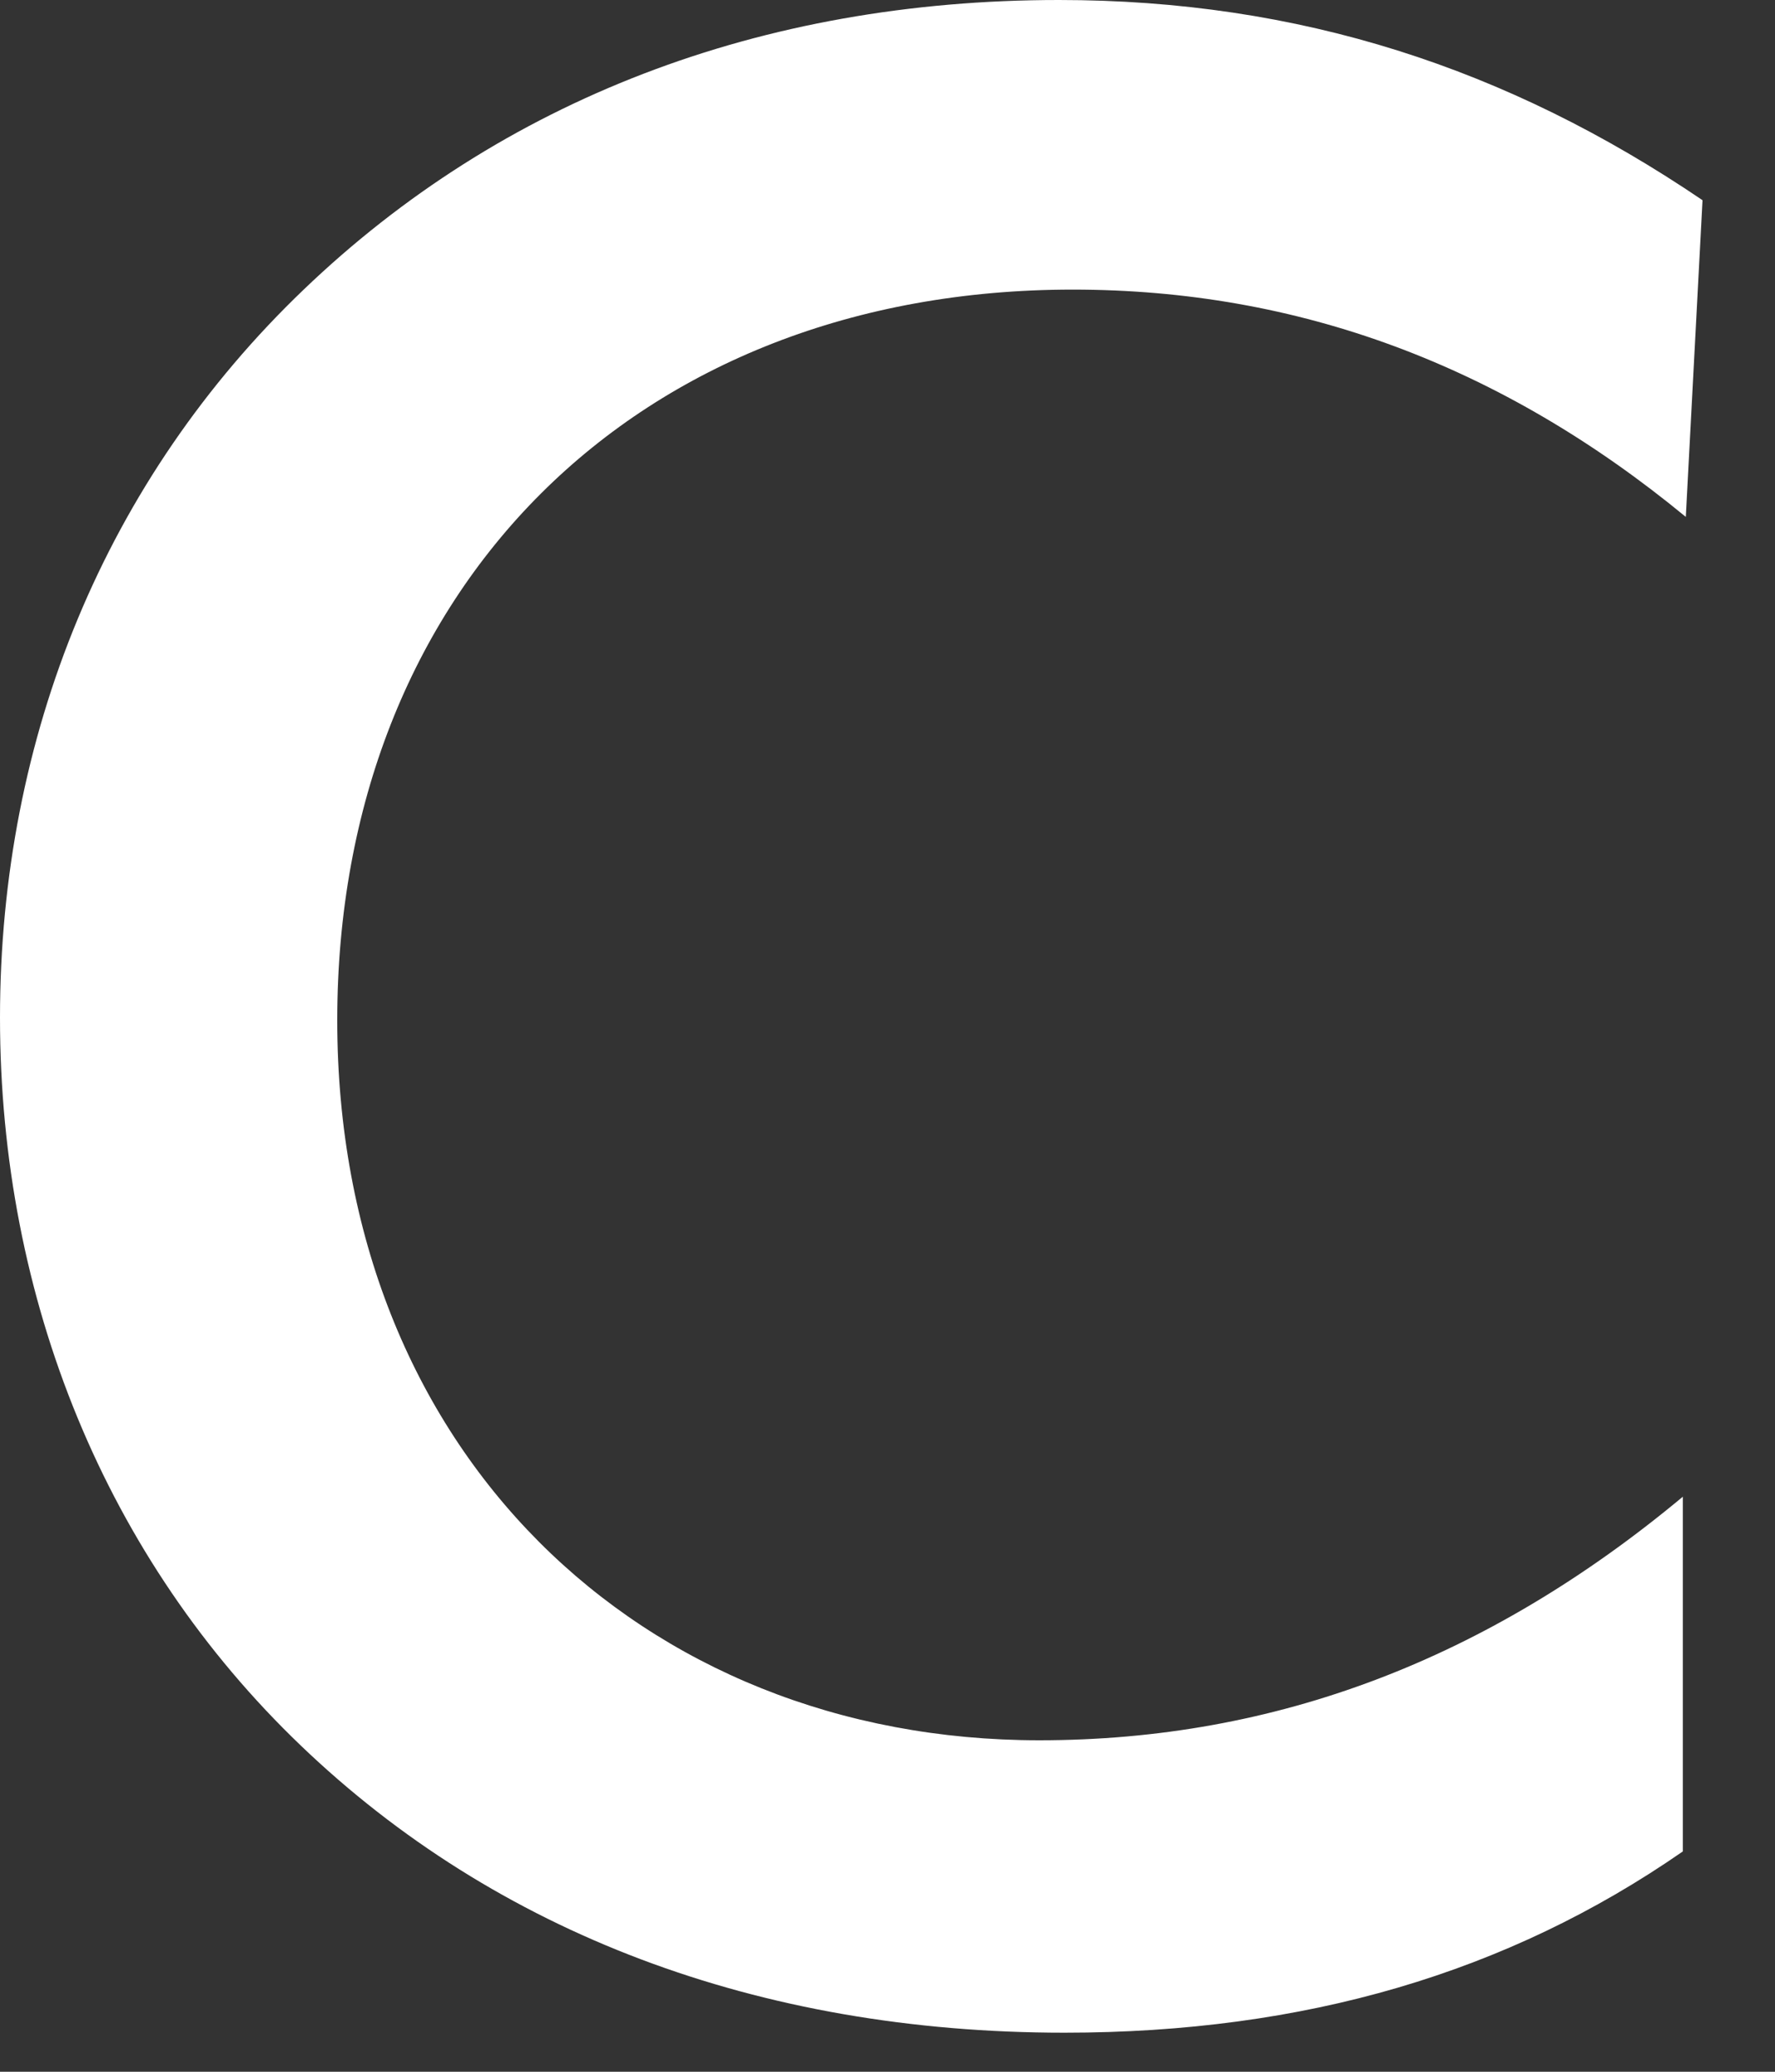
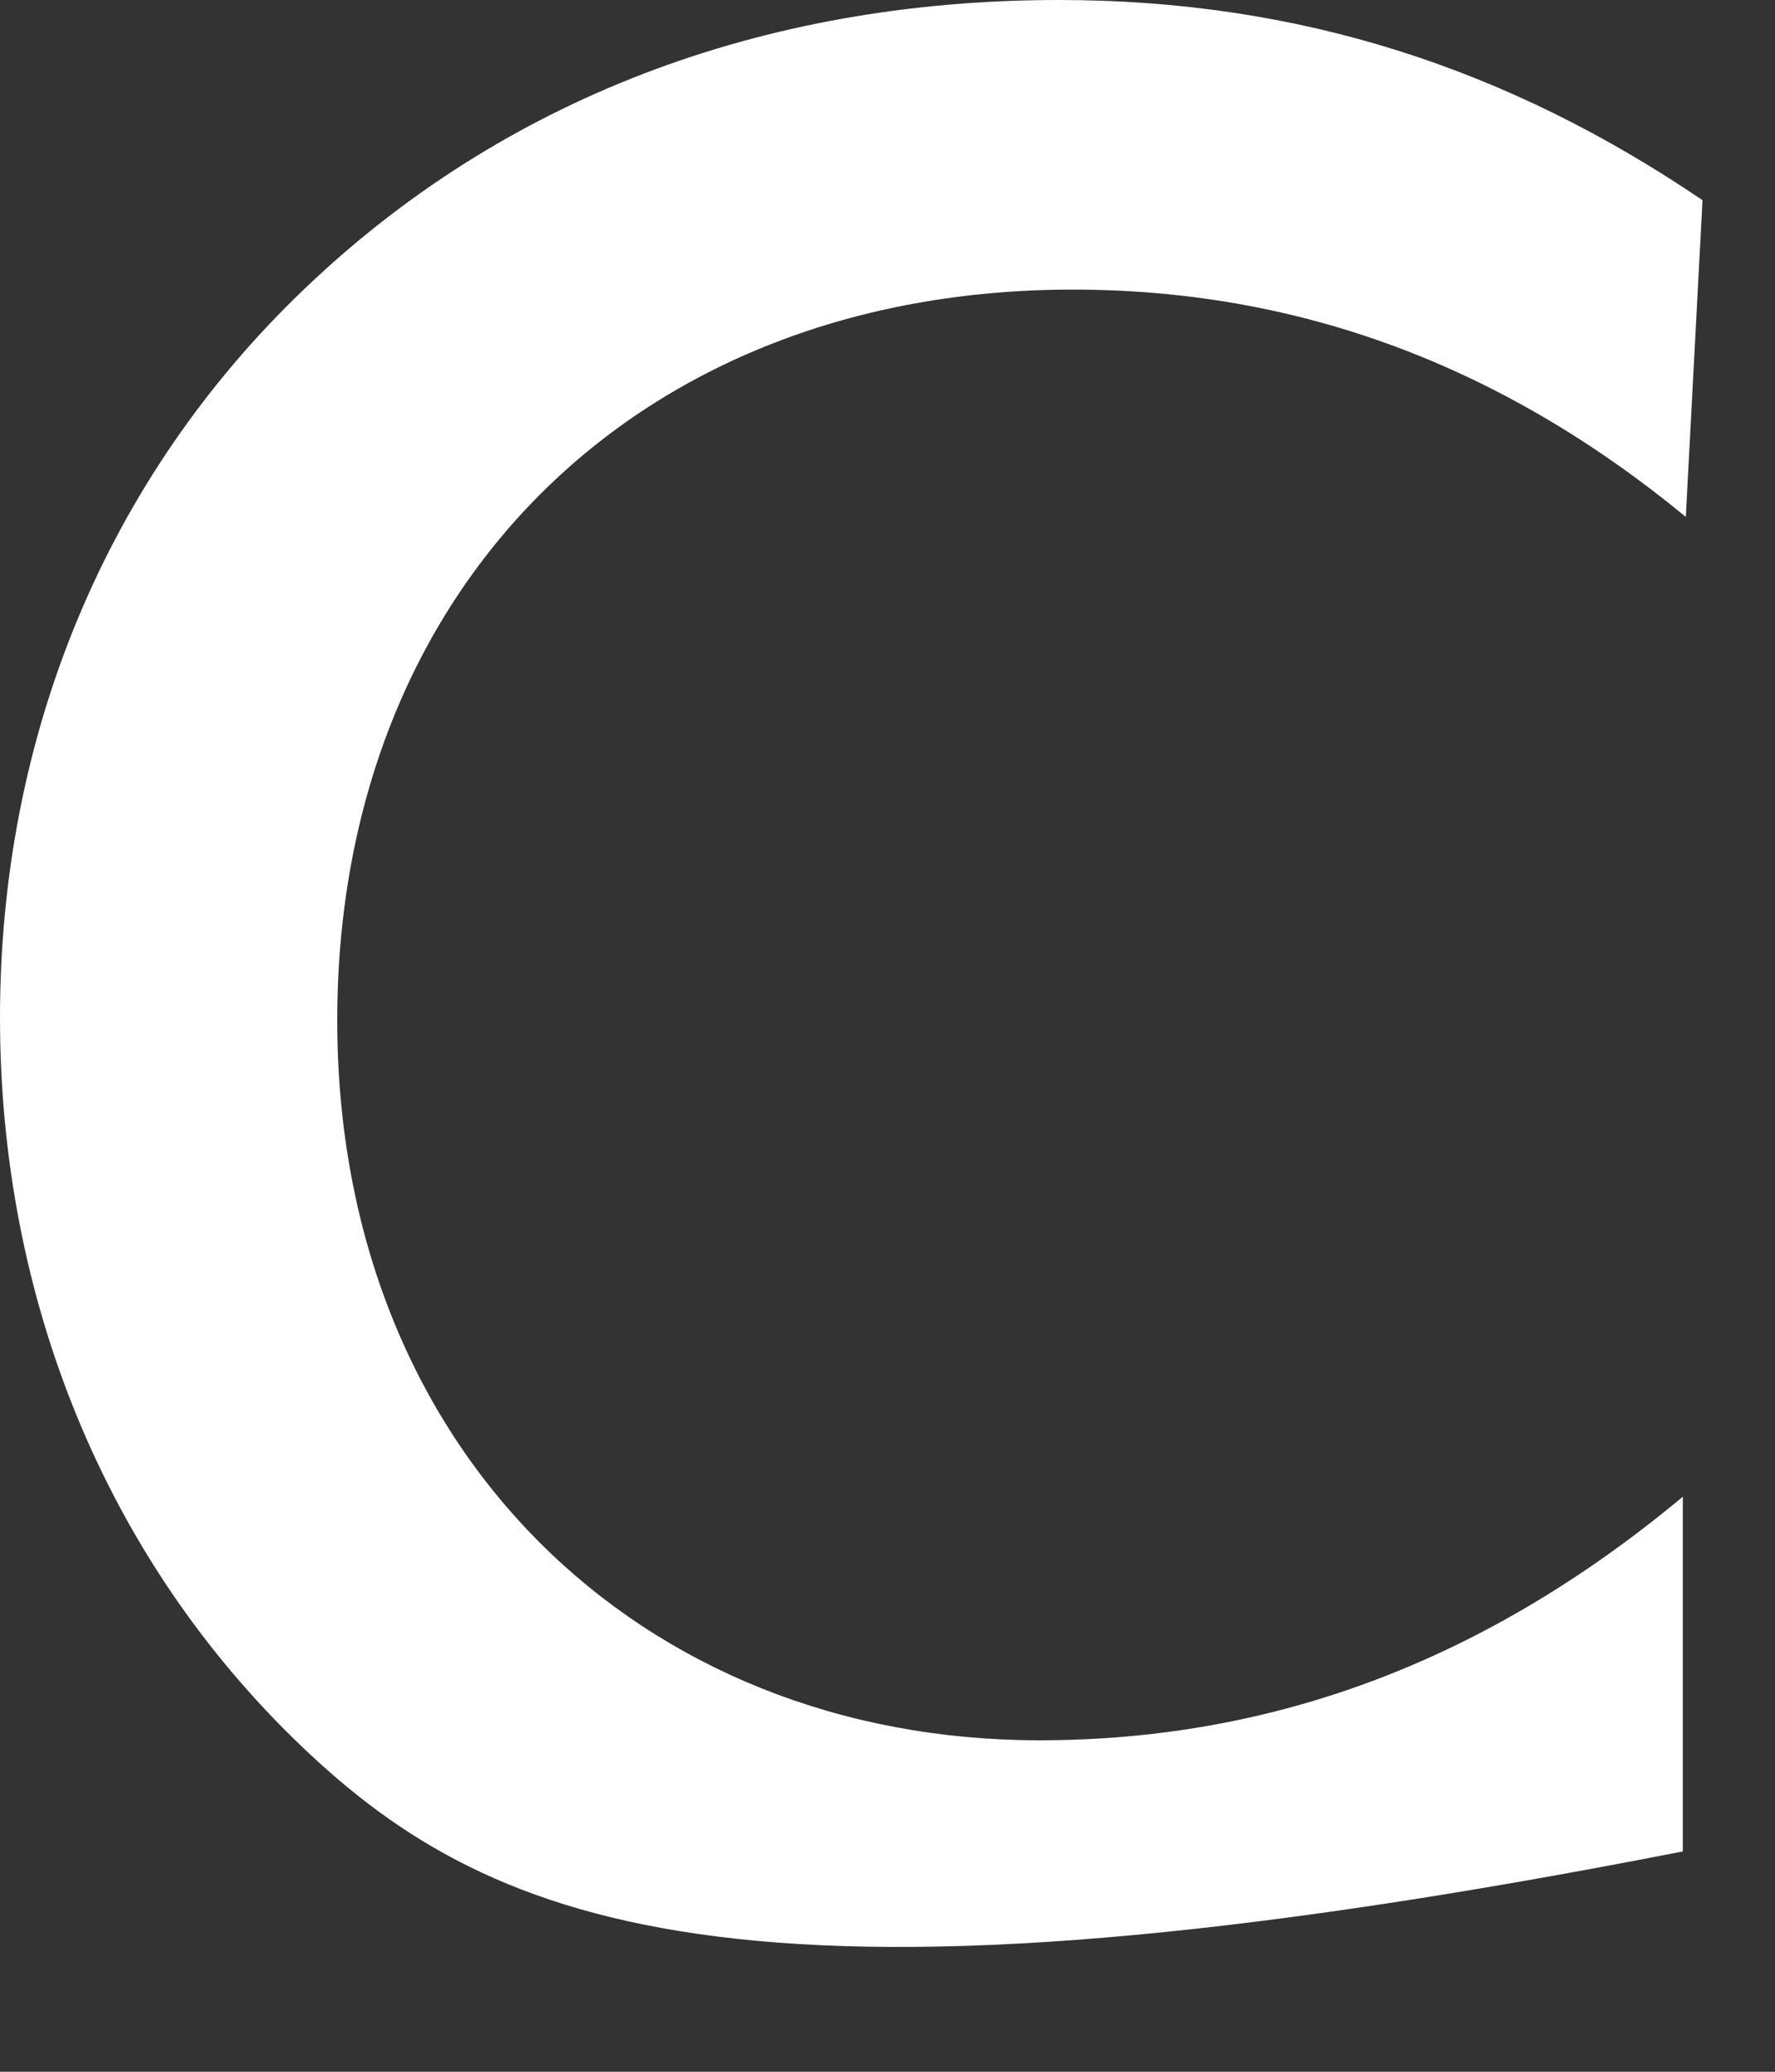
<svg xmlns="http://www.w3.org/2000/svg" fill="none" height="100%" overflow="visible" preserveAspectRatio="none" style="display: block;" viewBox="0 0 12 14" width="100%">
  <rect x="0" y="0" width="12" height="14" fill="#333333" stroke="none" />
-   <path d="M7.252 1.957C4.295 1.957 2.28 3.986 2.28 6.895C2.28 9.804 4.333 11.76 7.026 11.76C8.626 11.76 10.058 11.212 11.377 10.114V12.511C10.19 13.334 8.816 13.736 7.196 13.736C5.124 13.736 3.354 13.06 2.035 11.797C0.716 10.535 0 8.78 0 6.877C0 4.974 0.716 3.237 2.053 1.957C3.39 0.676 5.142 0 7.159 0C8.779 0 10.191 0.458 11.51 1.353L11.397 3.493C10.153 2.469 8.779 1.957 7.252 1.957Z" fill="white" id="Vector" />
+   <path d="M7.252 1.957C4.295 1.957 2.28 3.986 2.28 6.895C2.28 9.804 4.333 11.76 7.026 11.76C8.626 11.76 10.058 11.212 11.377 10.114V12.511C5.124 13.736 3.354 13.06 2.035 11.797C0.716 10.535 0 8.78 0 6.877C0 4.974 0.716 3.237 2.053 1.957C3.39 0.676 5.142 0 7.159 0C8.779 0 10.191 0.458 11.51 1.353L11.397 3.493C10.153 2.469 8.779 1.957 7.252 1.957Z" fill="white" id="Vector" />
</svg>